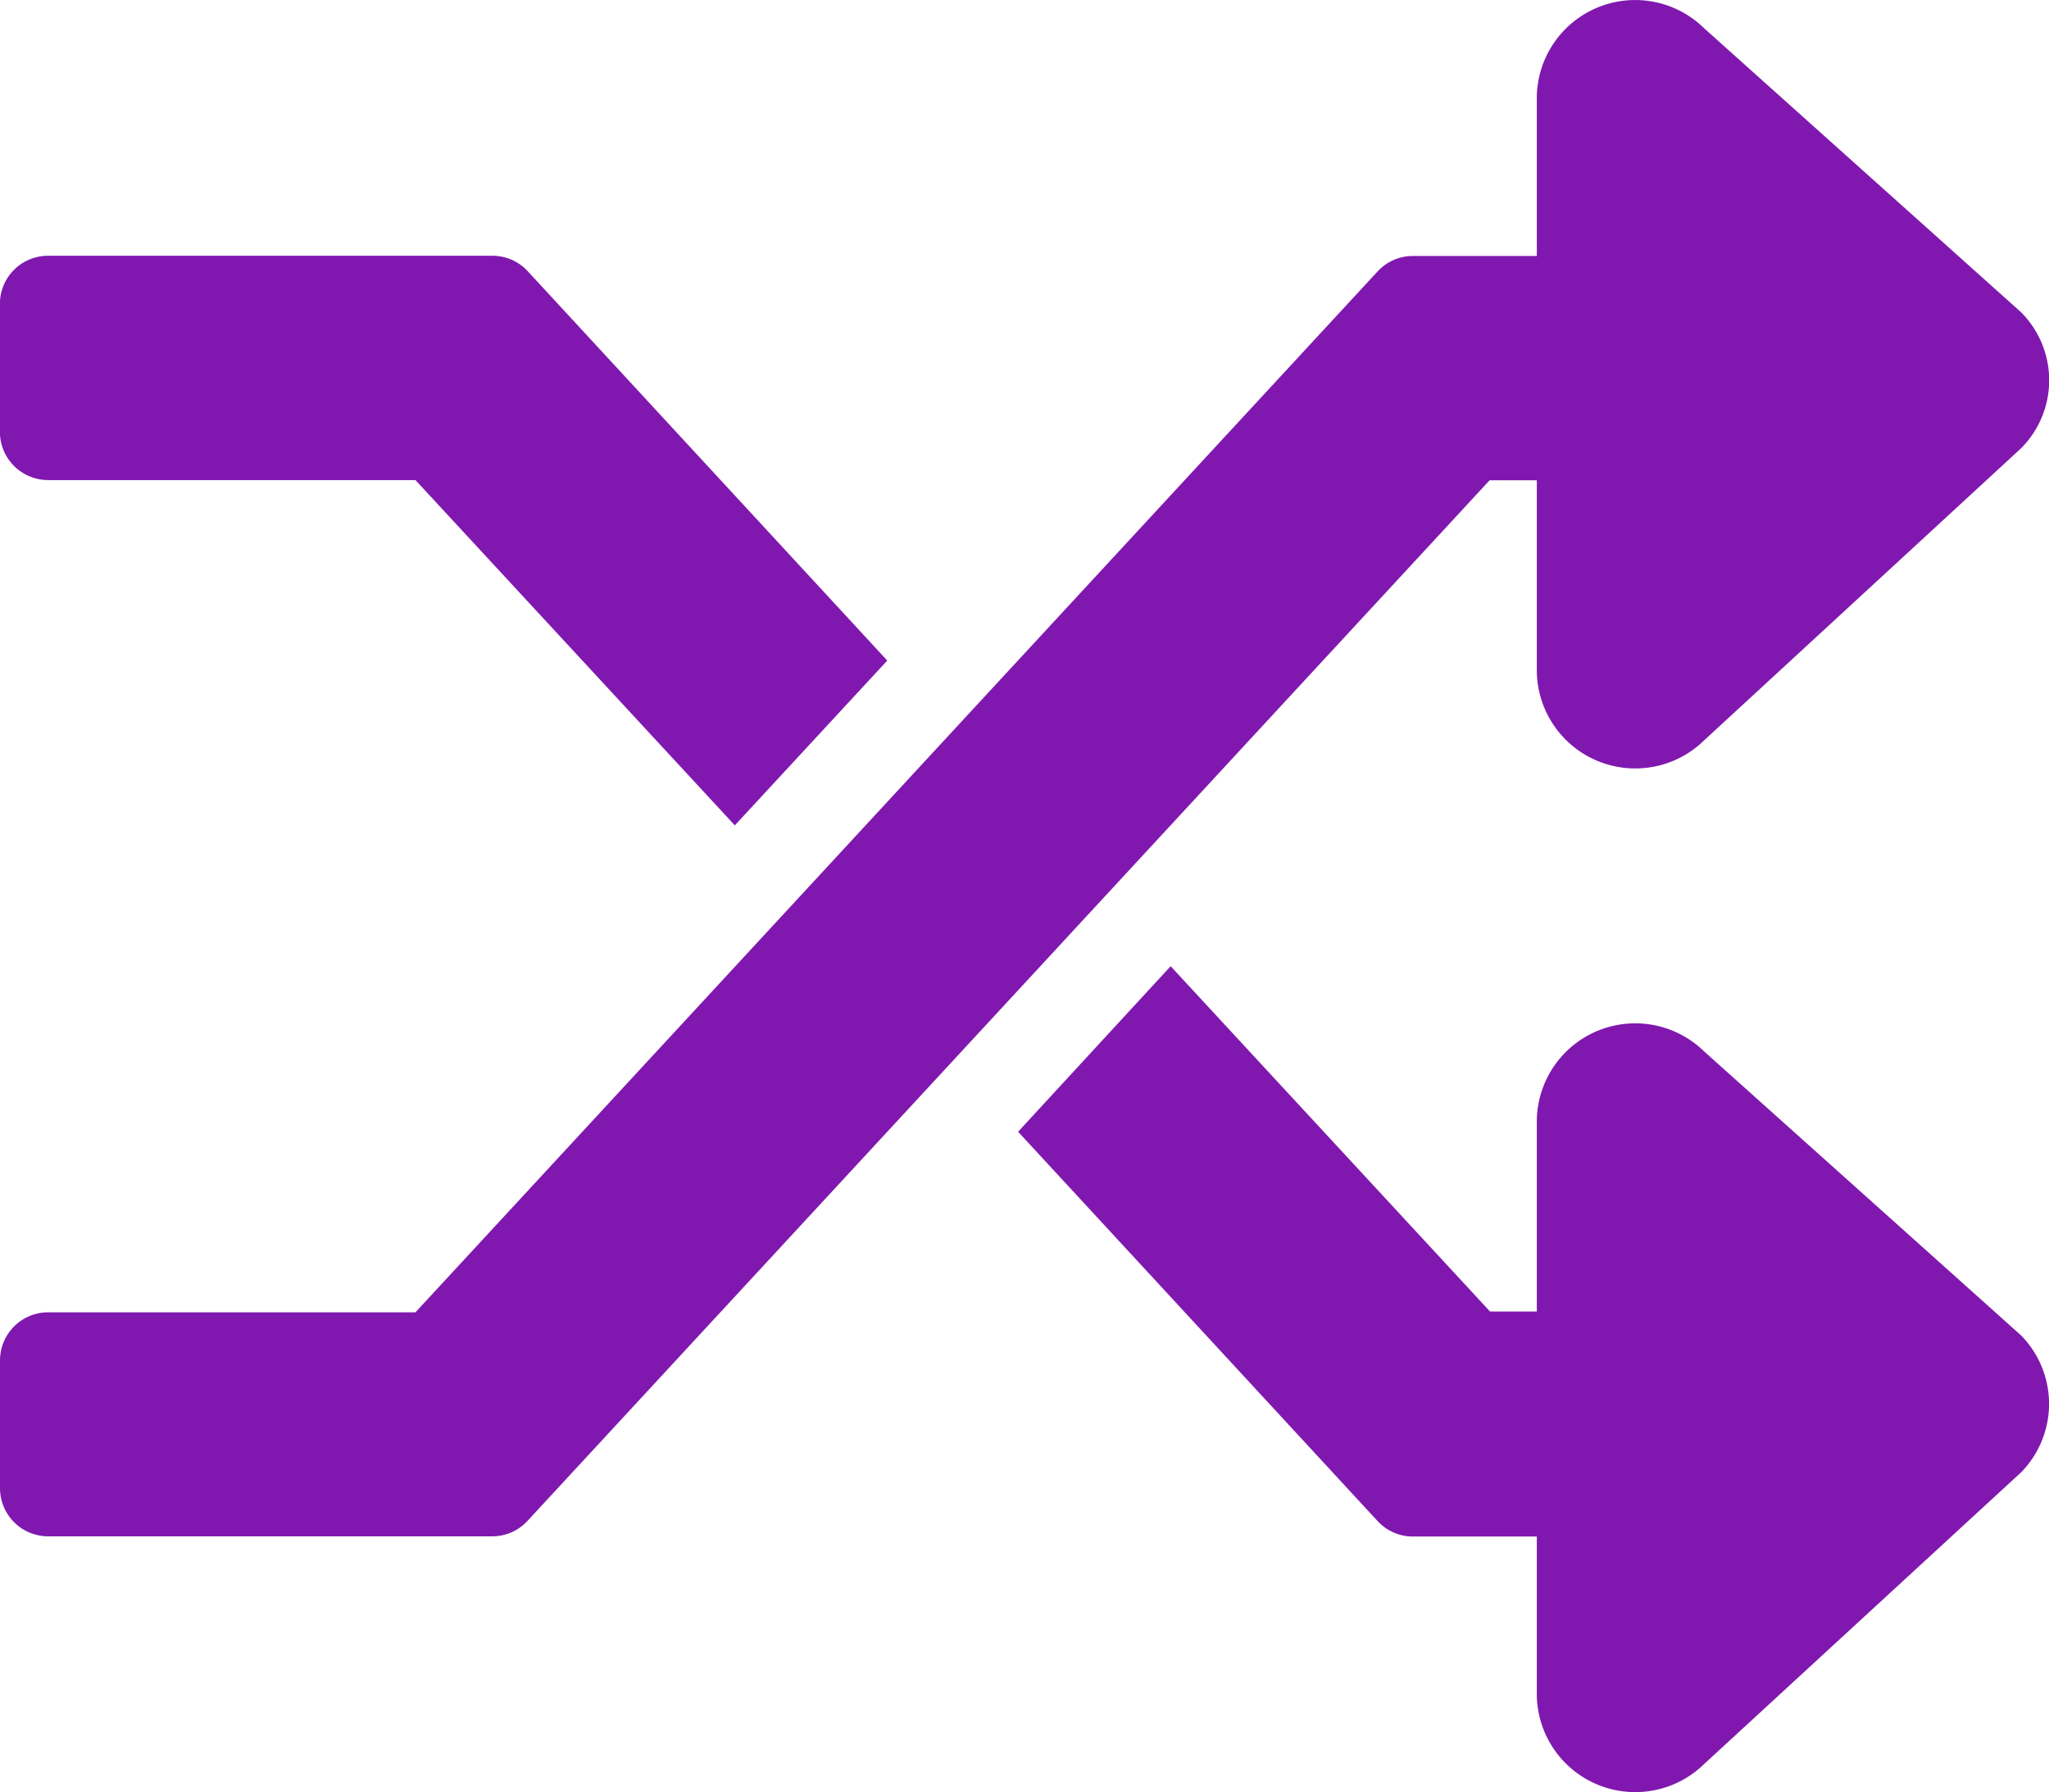
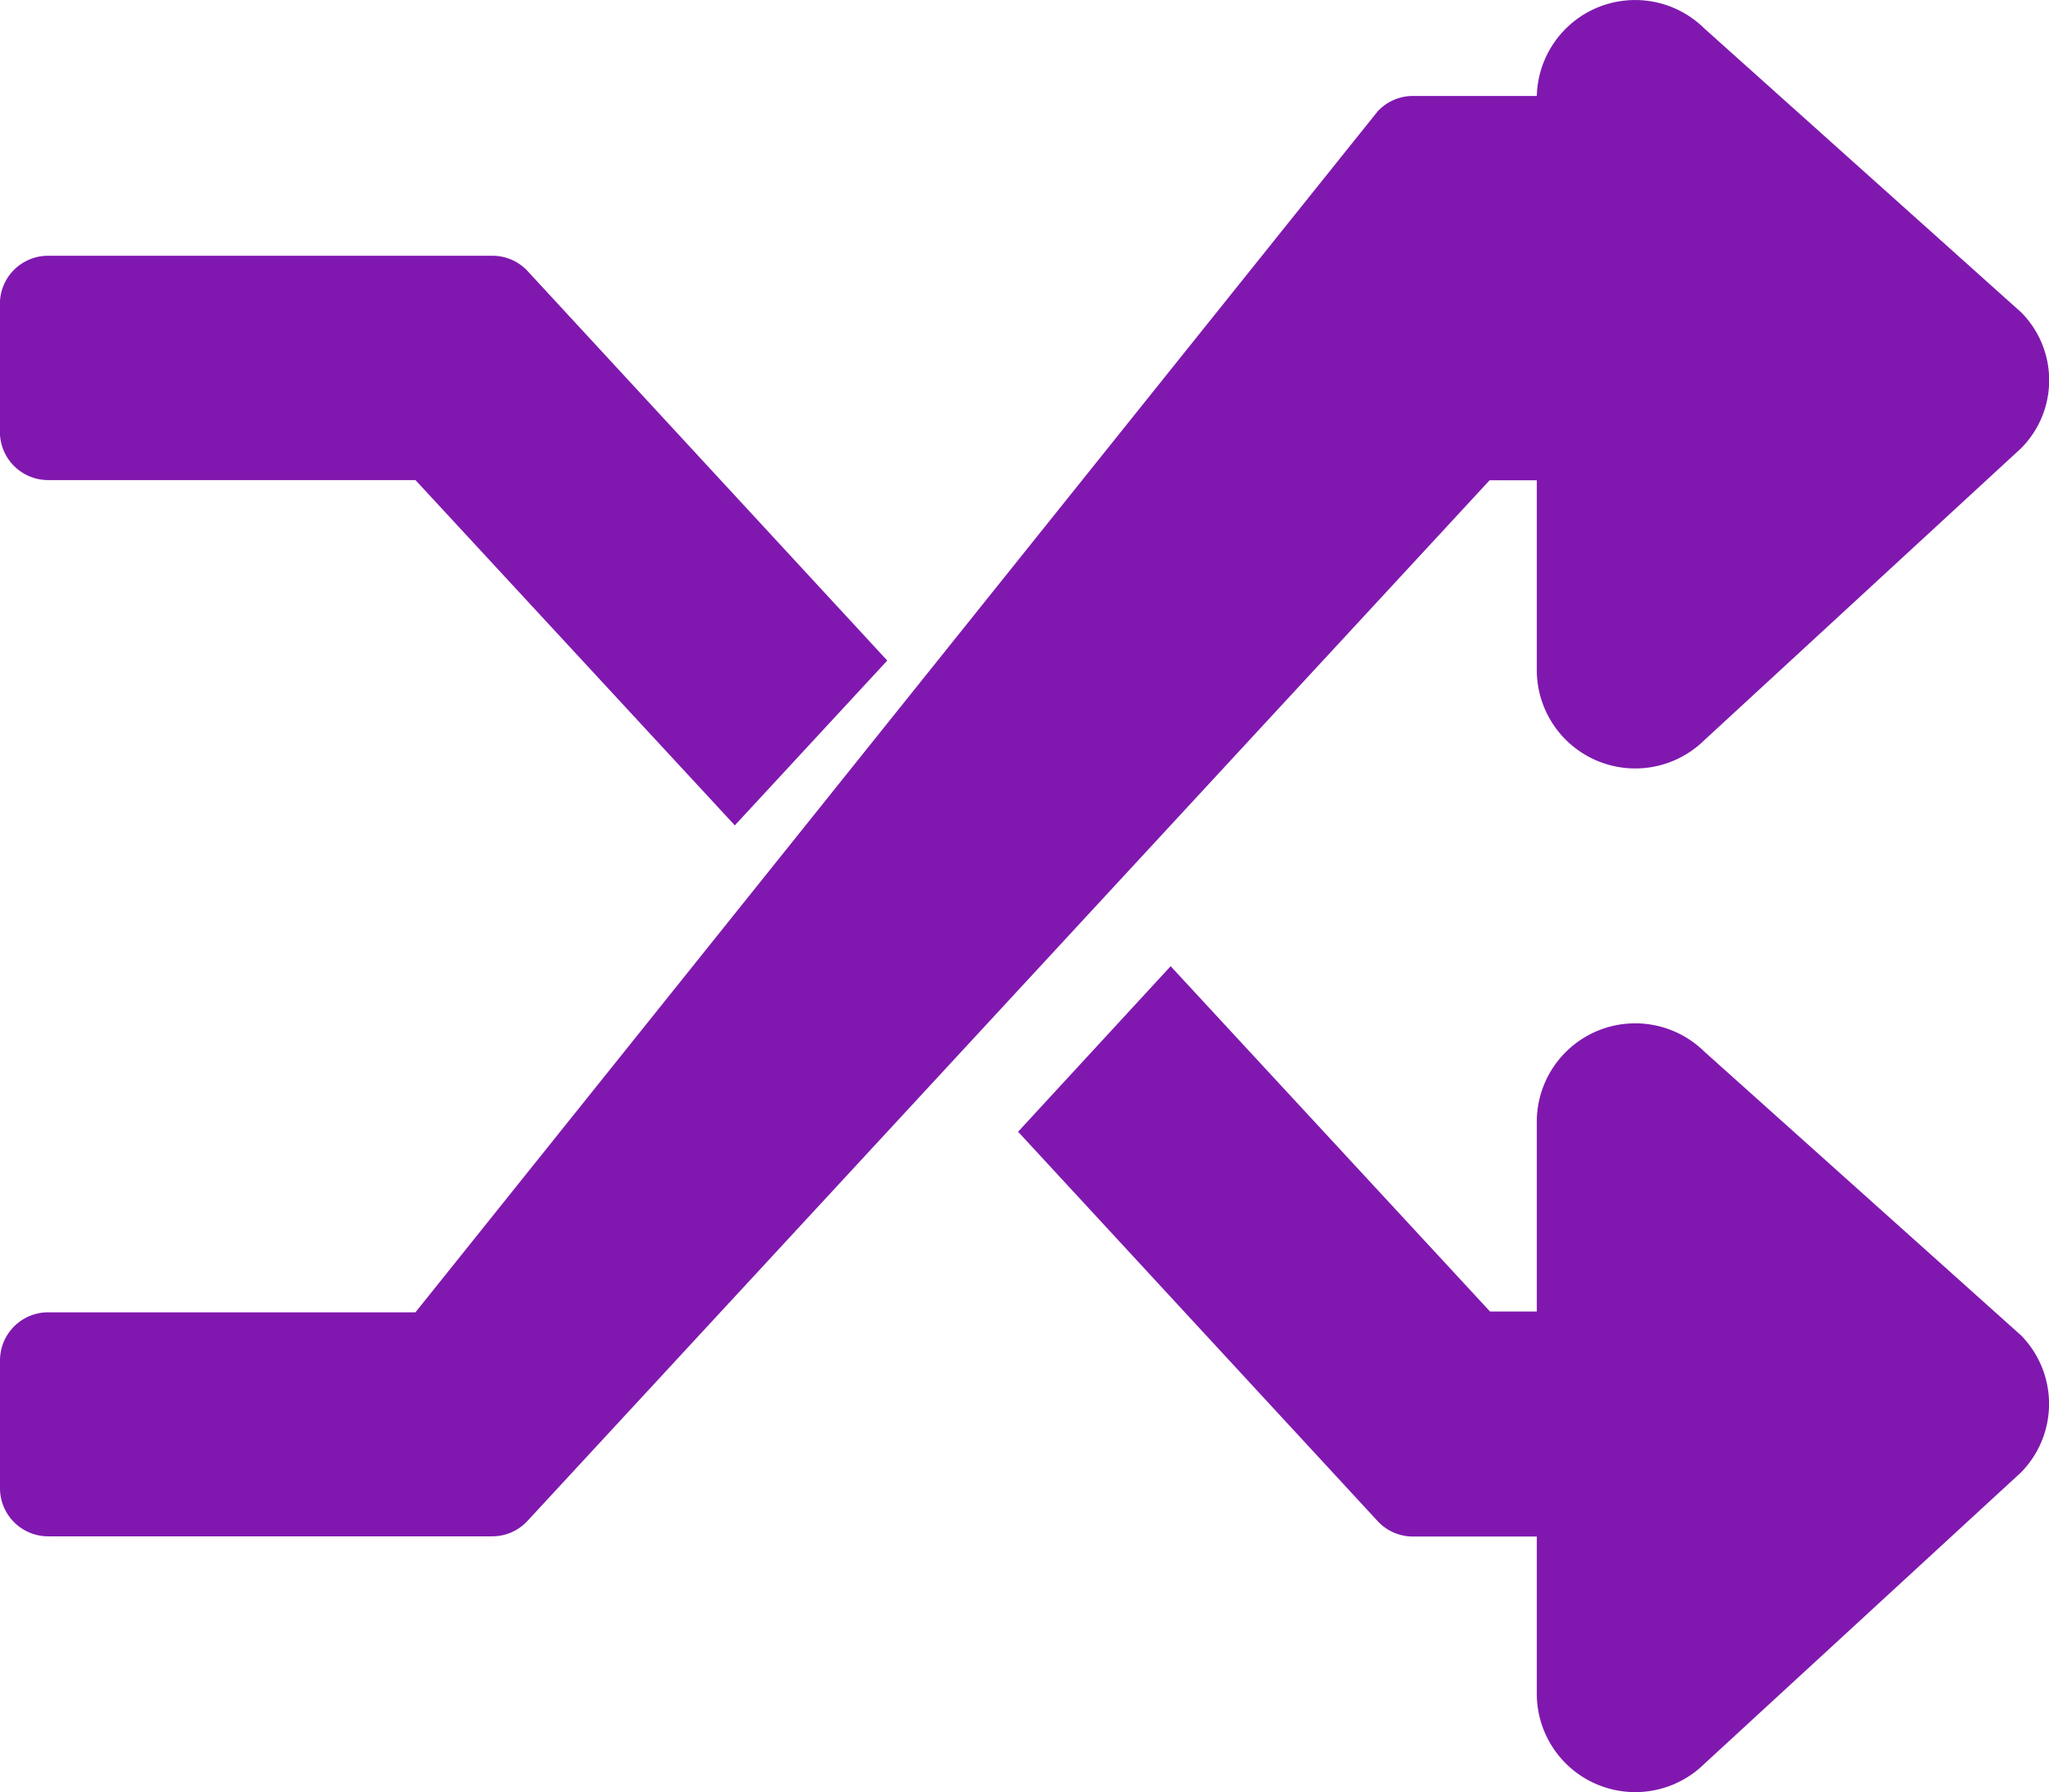
<svg xmlns="http://www.w3.org/2000/svg" width="19.999" height="17.497" viewBox="0 0 19.999 17.497">
-   <path id="icon-changemgmt" d="M9.727-1.875a.955.955,0,0,0,0-1.336L6.633-5.984A.961.961,0,0,0,5-5.32v1.875H4.543L1.426-6.816-.063-5.2l3.508,3.8a.468.468,0,0,0,.344.152H5V.309A.961.961,0,0,0,6.633.973ZM-9.531-11.562h3.586l3.117,3.371L-1.34-9.8l-3.508-3.8a.468.468,0,0,0-.344-.152h-4.34a.47.47,0,0,0-.469.469v1.25A.471.471,0,0,0-9.531-11.562ZM9.727-13.2,6.633-15.973A.96.96,0,0,0,5-15.312v1.562H3.789a.468.468,0,0,0-.344.152L-5.945-3.437H-9.531A.47.47,0,0,0-10-2.969v1.25a.47.47,0,0,0,.469.469H-5.2A.468.468,0,0,0-4.852-1.4l9.391-10.16H5v1.875a.961.961,0,0,0,1.633.664l3.094-2.852A.941.941,0,0,0,9.727-13.2Z" transform="translate(10 16.249)" fill="#8018af" />
+   <path id="icon-changemgmt" d="M9.727-1.875a.955.955,0,0,0,0-1.336L6.633-5.984A.961.961,0,0,0,5-5.32v1.875H4.543L1.426-6.816-.063-5.2l3.508,3.8a.468.468,0,0,0,.344.152H5V.309A.961.961,0,0,0,6.633.973ZM-9.531-11.562h3.586l3.117,3.371L-1.34-9.8l-3.508-3.8a.468.468,0,0,0-.344-.152h-4.34a.47.47,0,0,0-.469.469v1.25A.471.471,0,0,0-9.531-11.562ZM9.727-13.2,6.633-15.973A.96.96,0,0,0,5-15.312H3.789a.468.468,0,0,0-.344.152L-5.945-3.437H-9.531A.47.47,0,0,0-10-2.969v1.25a.47.47,0,0,0,.469.469H-5.2A.468.468,0,0,0-4.852-1.4l9.391-10.16H5v1.875a.961.961,0,0,0,1.633.664l3.094-2.852A.941.941,0,0,0,9.727-13.2Z" transform="translate(10 16.249)" fill="#8018af" />
</svg>